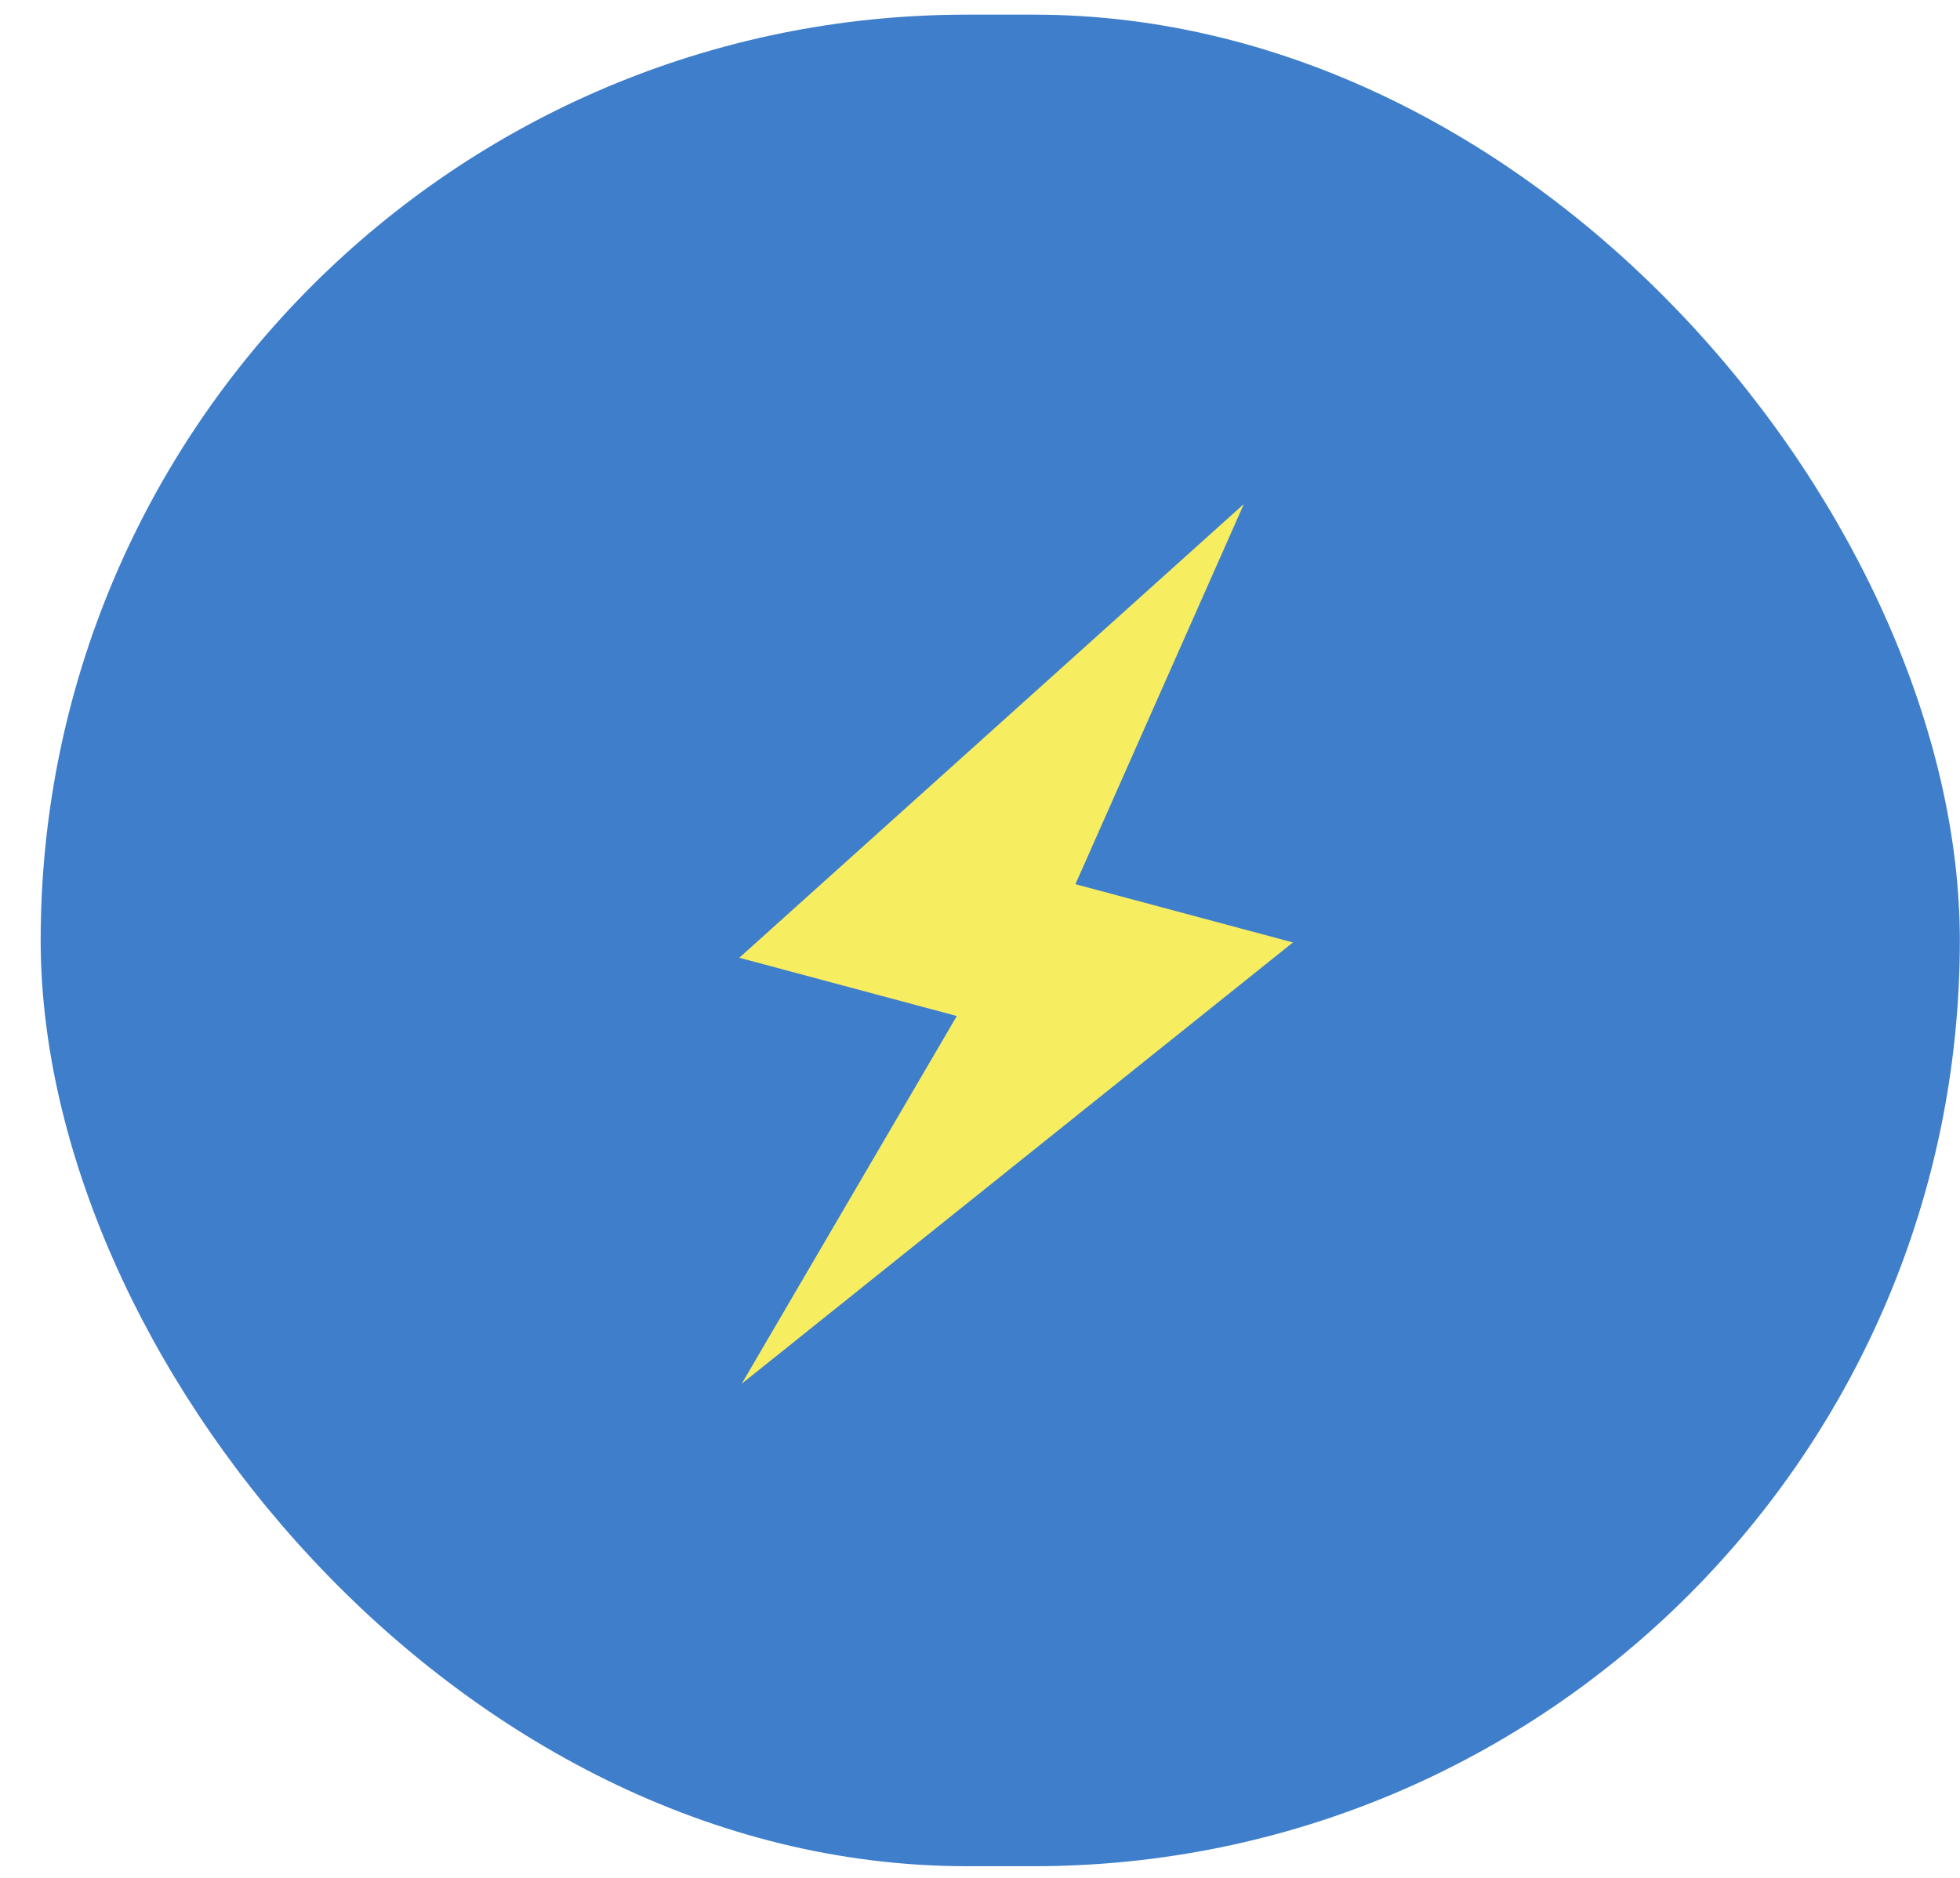
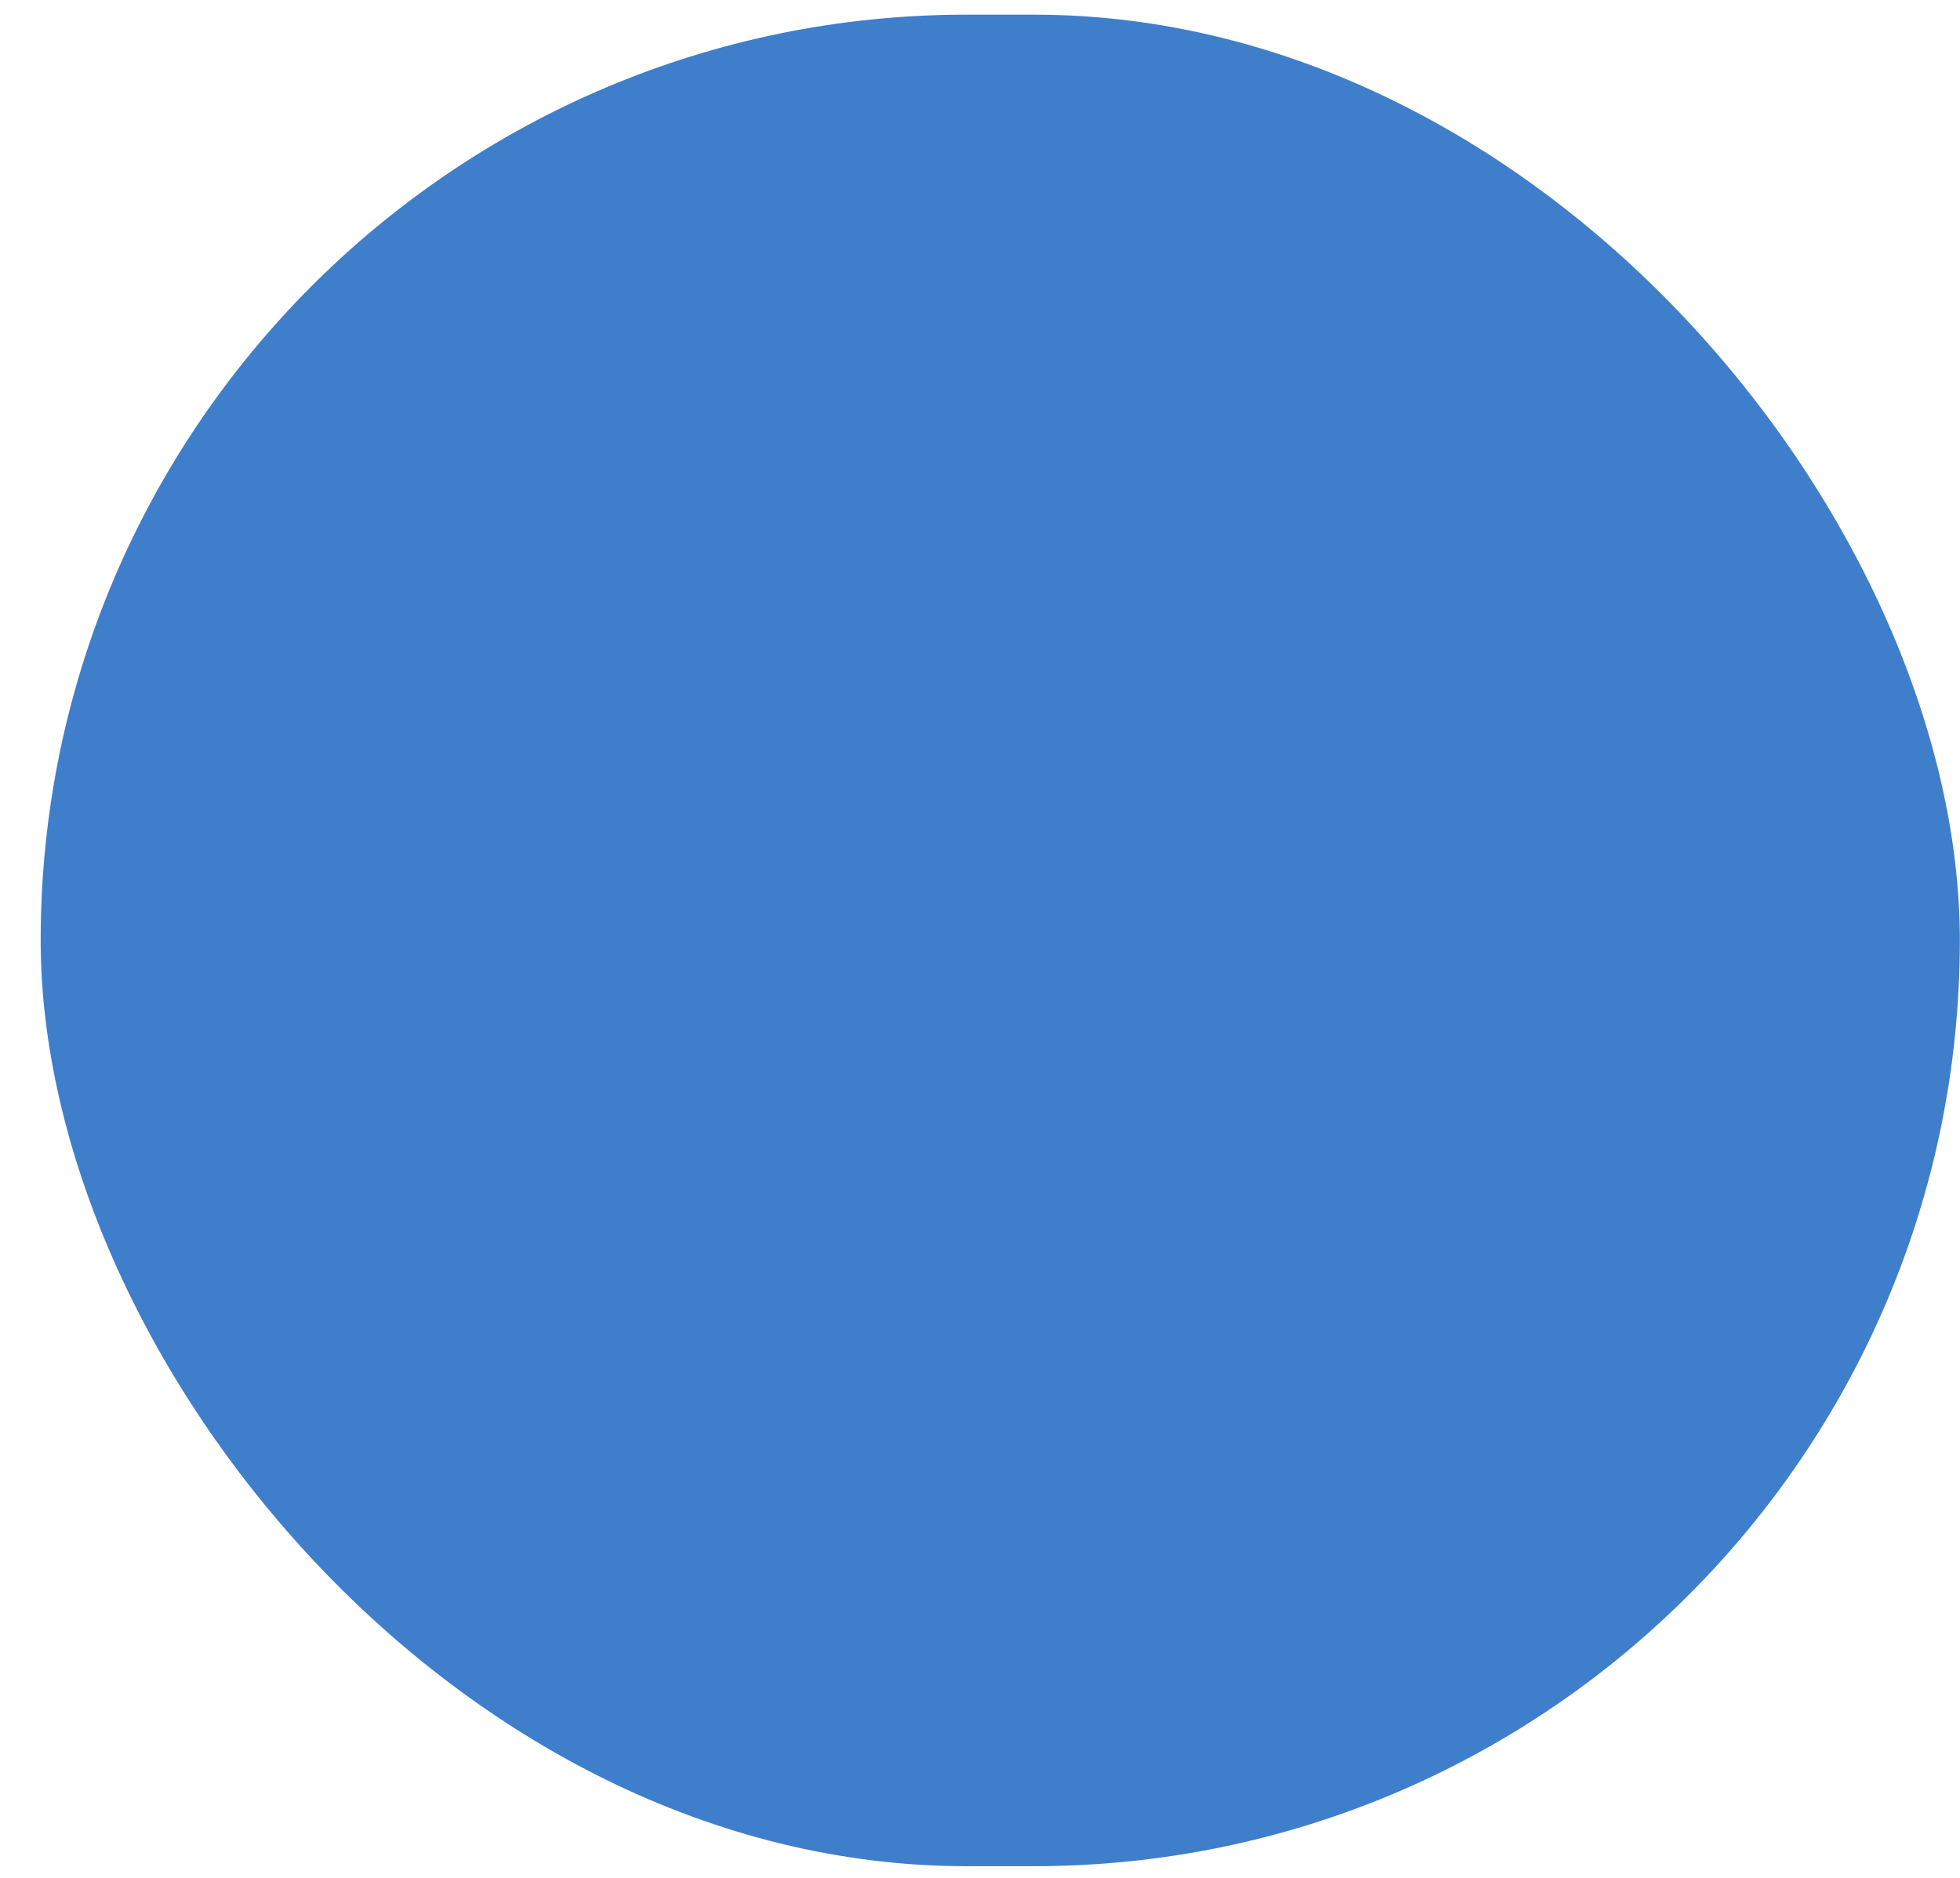
<svg xmlns="http://www.w3.org/2000/svg" width="48" height="46" viewBox="0 0 48 46" fill="none">
  <rect x="0.996" y="0.359" width="47" height="45.355" rx="22.678" fill="#3F7ECB" />
-   <path d="M30.463 12.345L18.105 23.461L23.432 24.888L18.164 33.896L31.664 23.086L26.337 21.659L30.463 12.345Z" fill="#F7ED61" />
</svg>